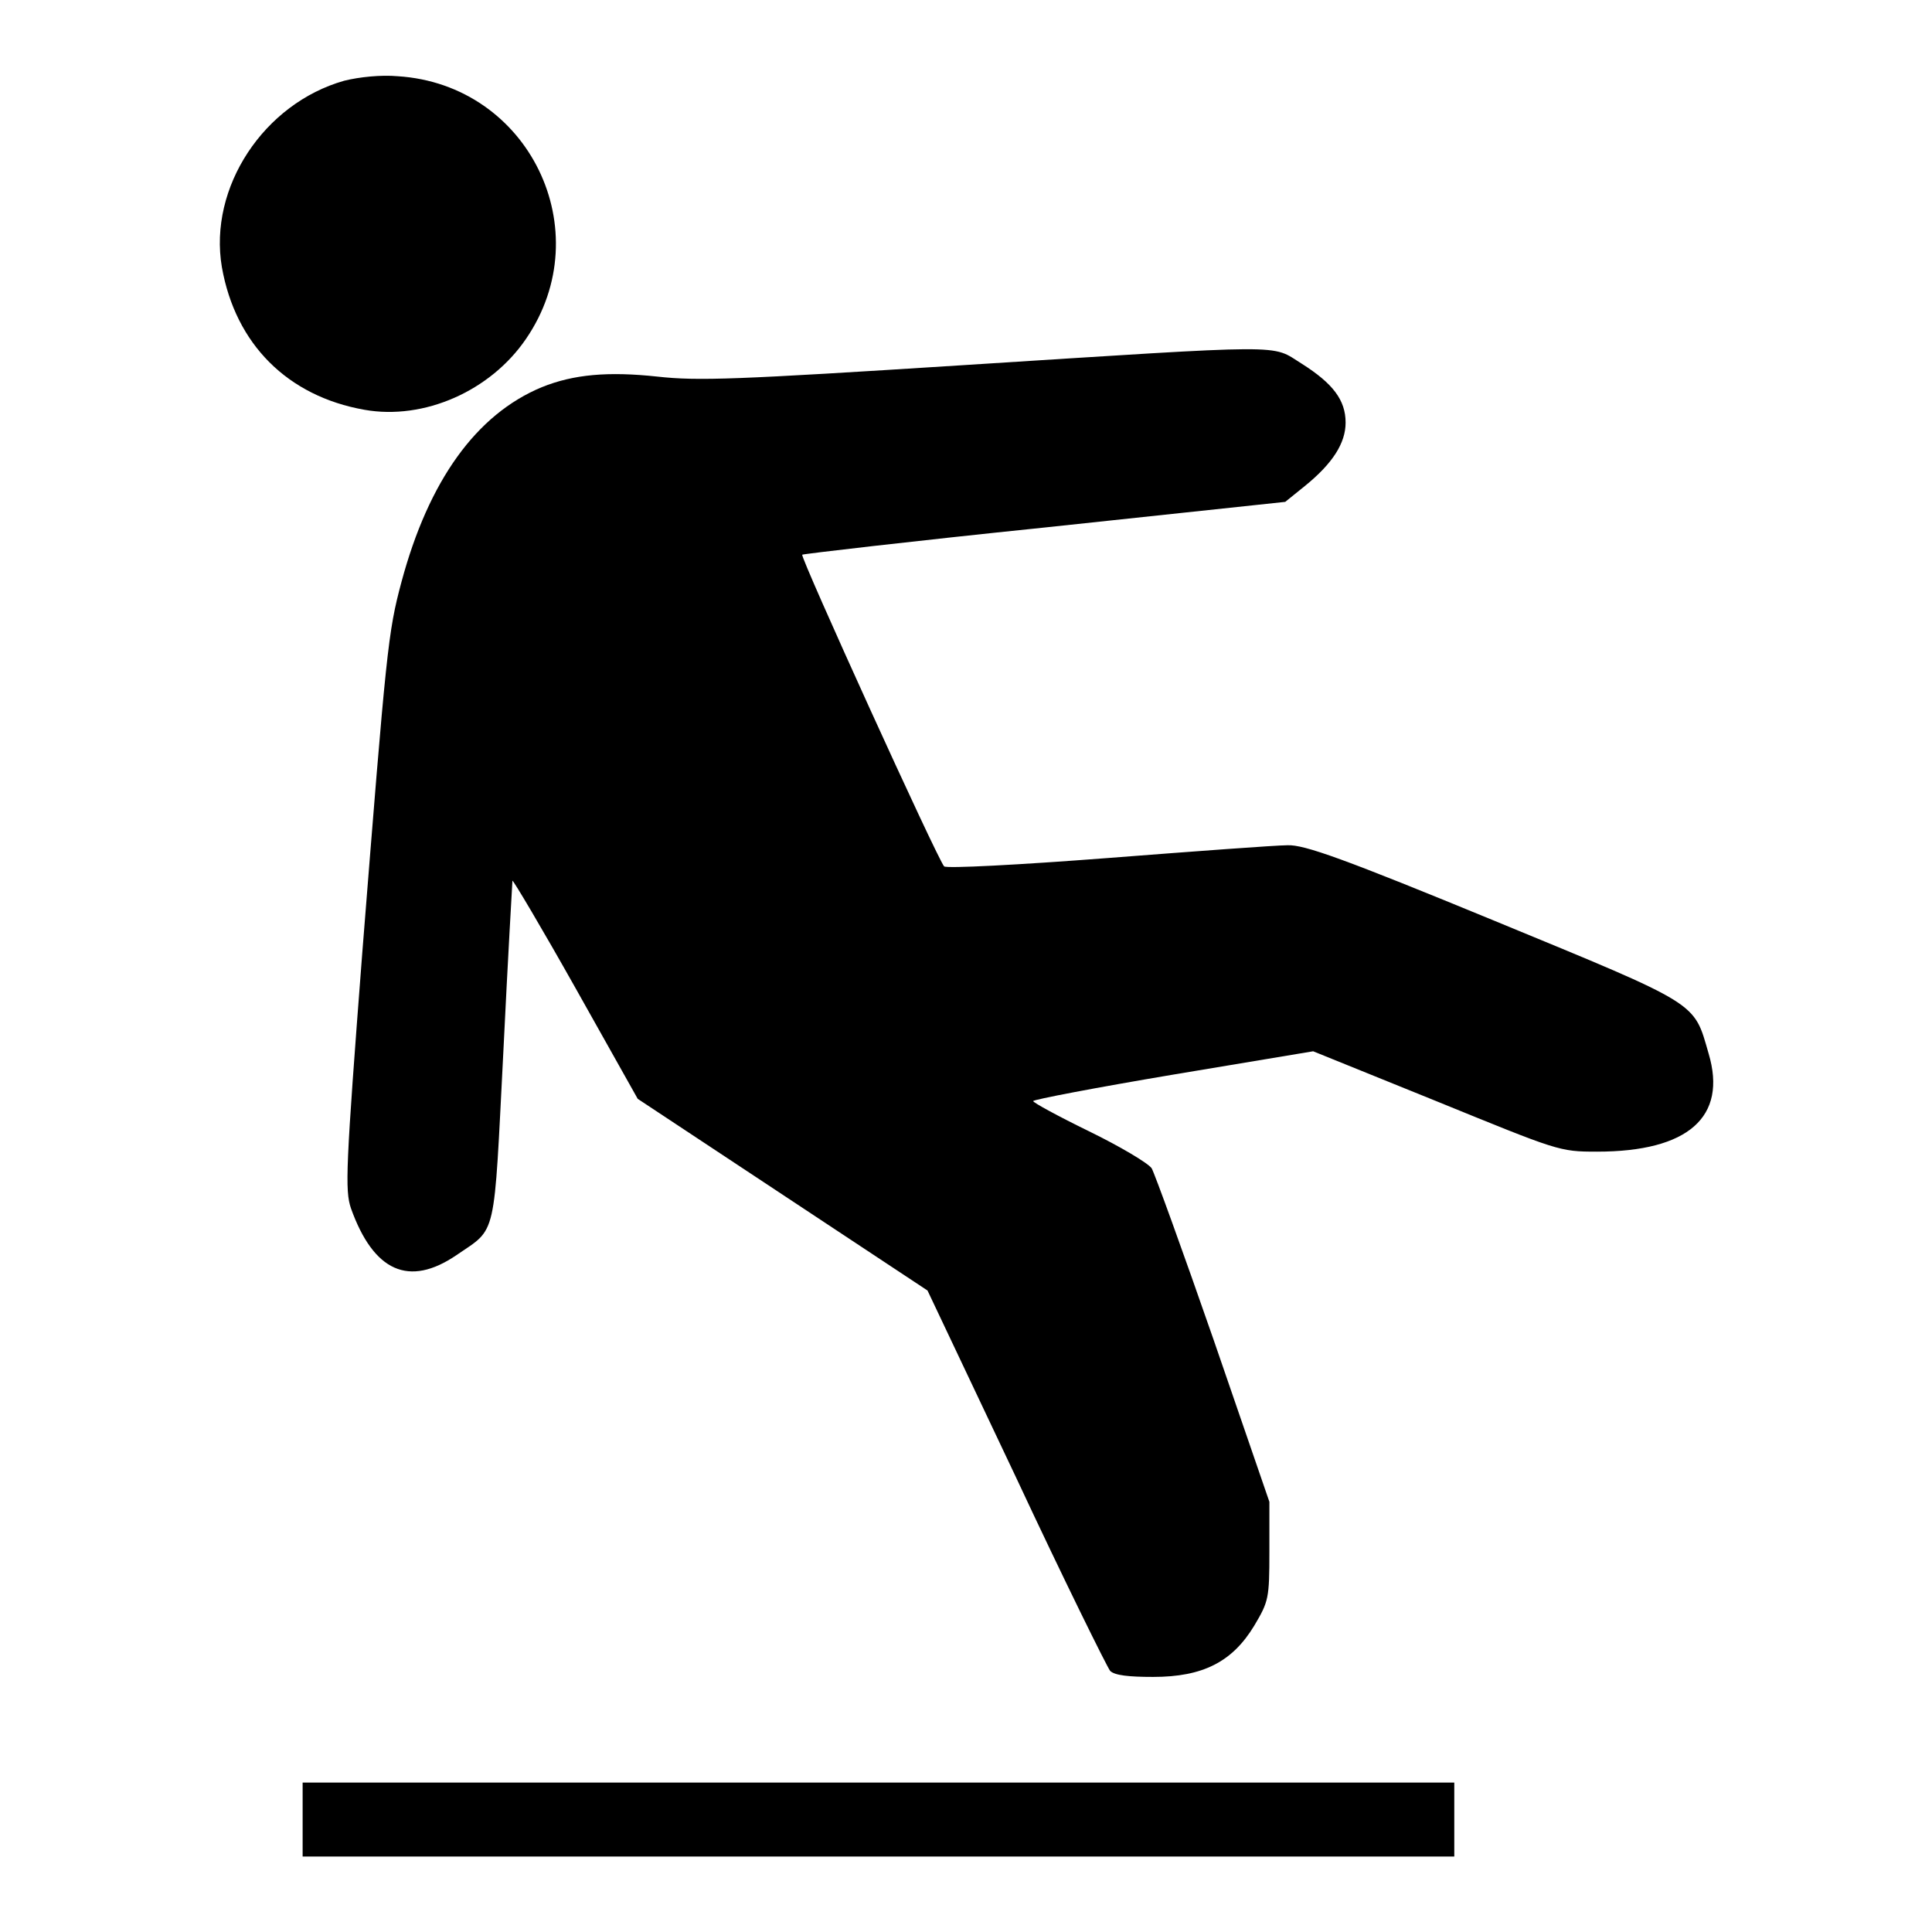
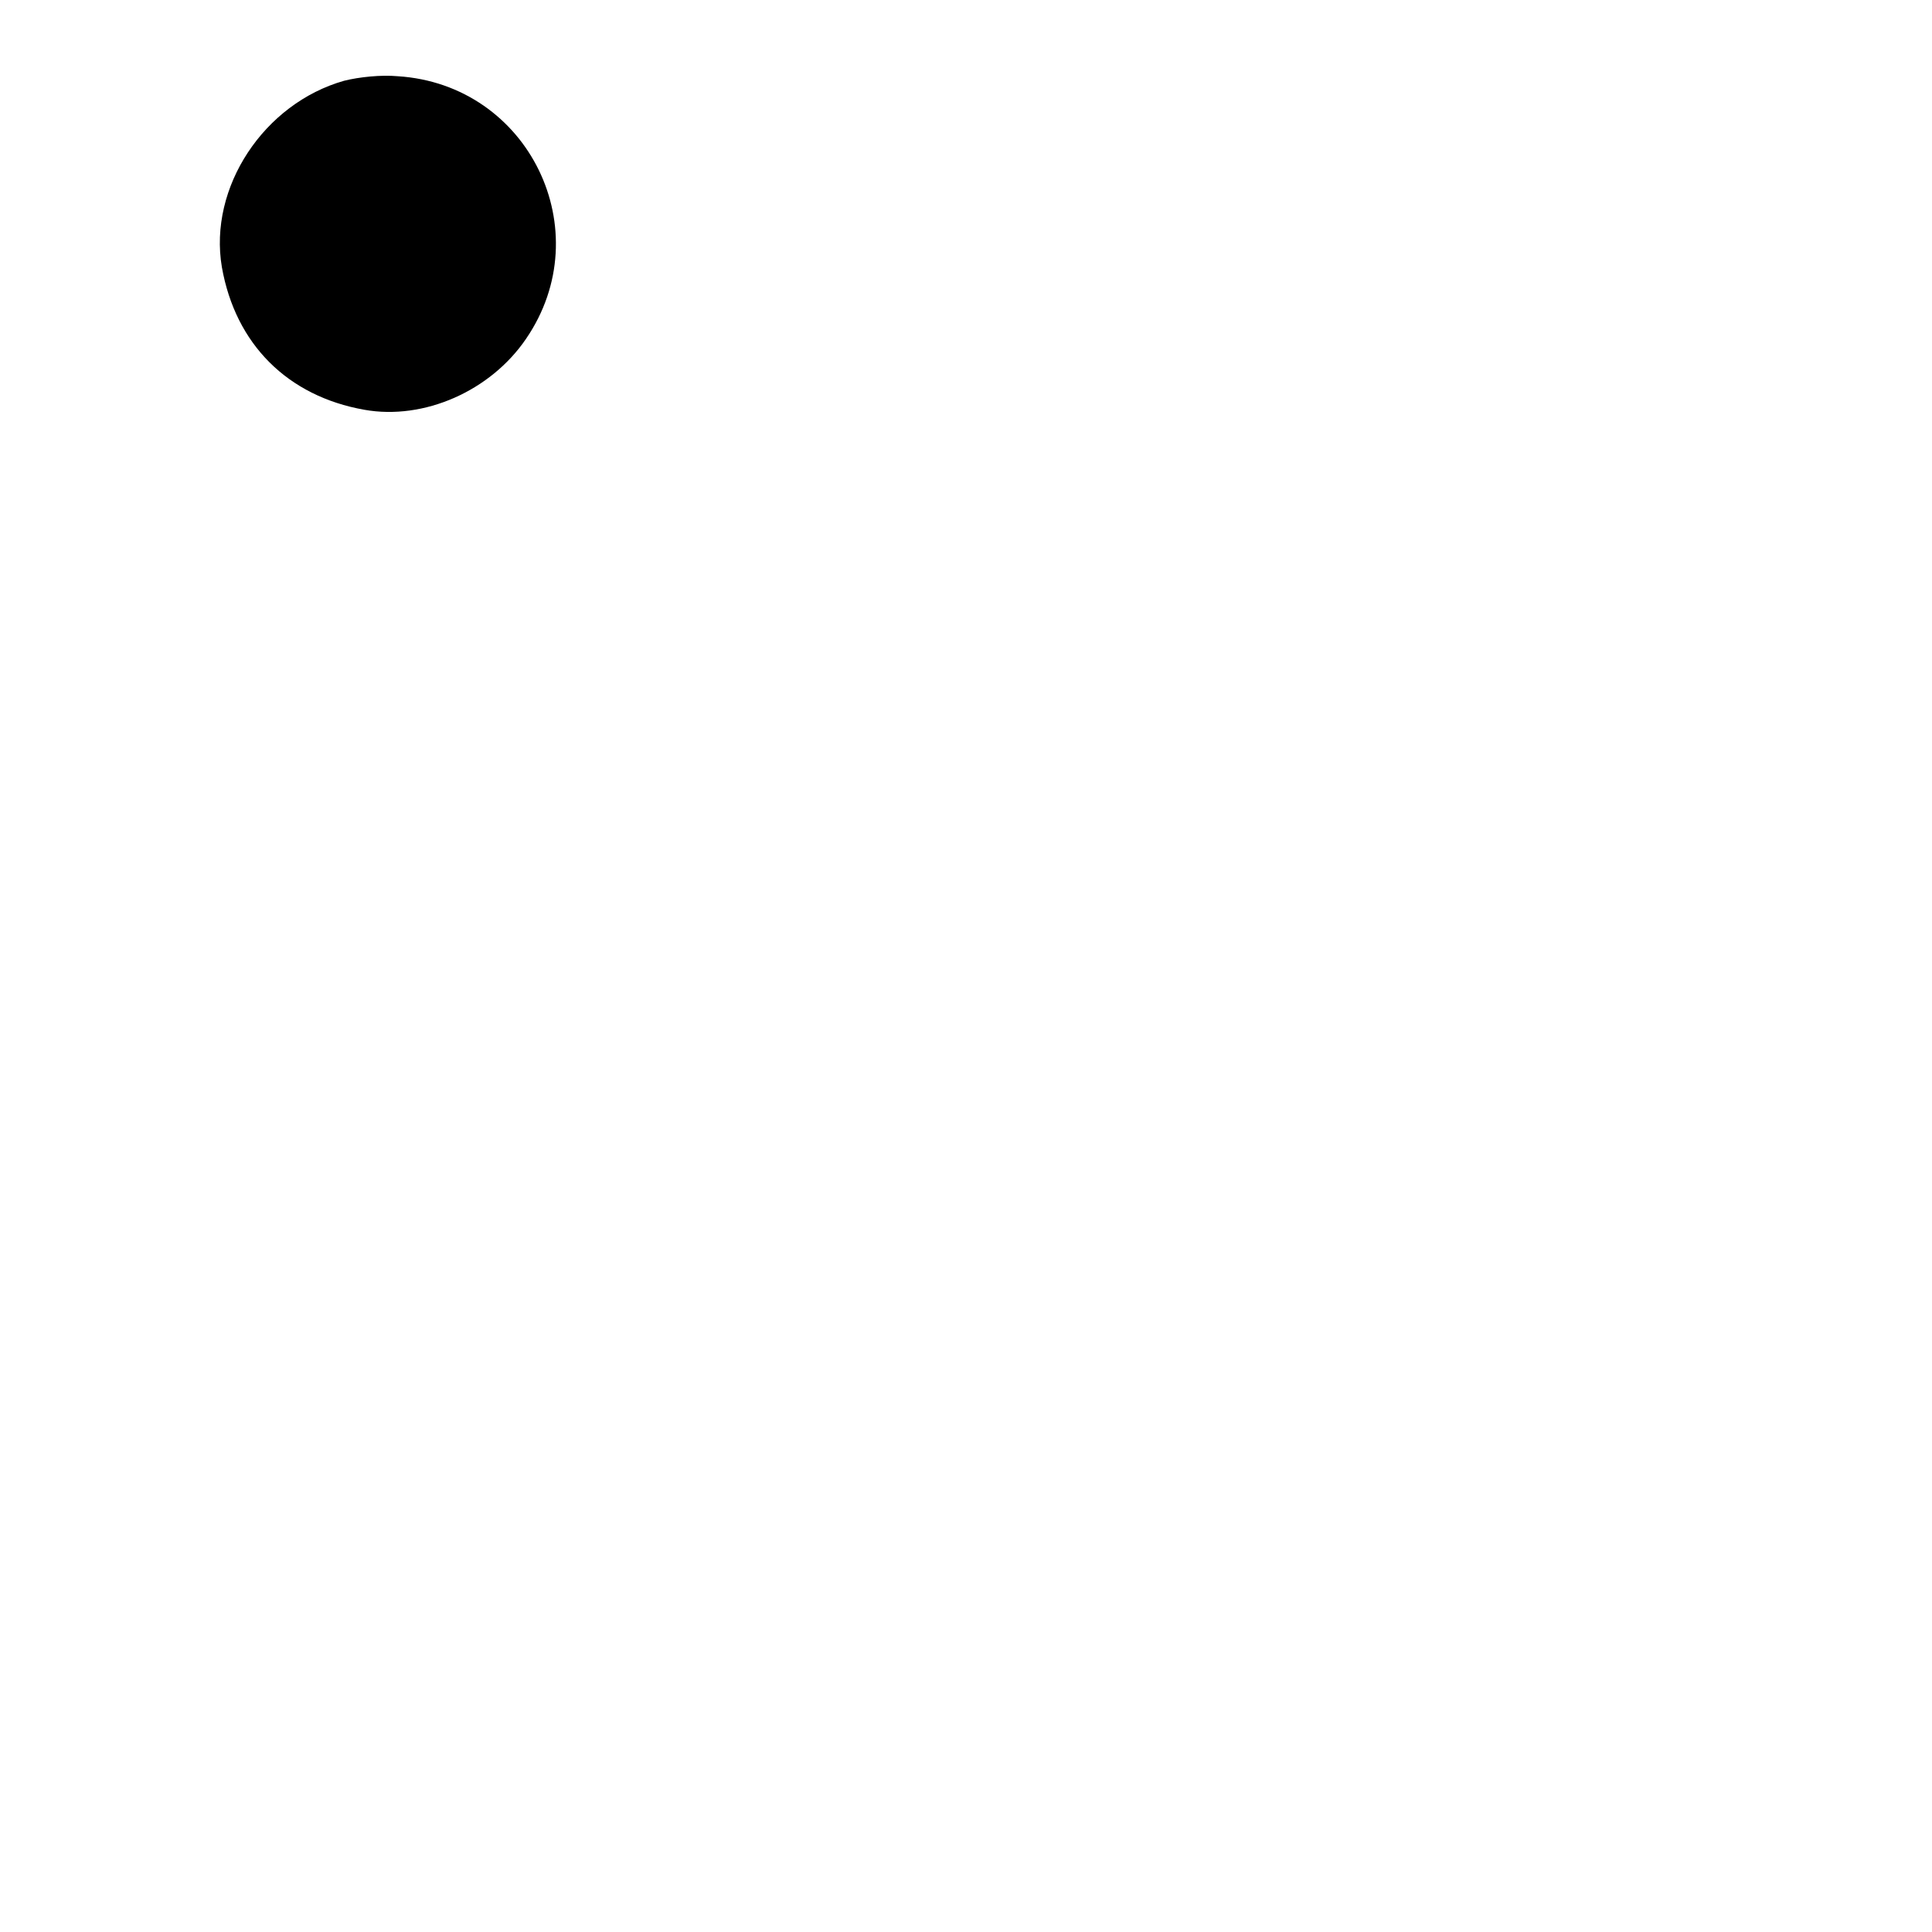
<svg xmlns="http://www.w3.org/2000/svg" version="1.1" x="0px" y="0px" viewBox="0 0 256 256" enable-background="new 0 0 256 256" xml:space="preserve">
  <g>
    <g>
      <g>
        <path fill="#000000" d="M45.6,10.7c-10.6,3-18,14.1-16.2,24.7c1.8,10.2,8.7,17.1,18.9,18.9c7.9,1.4,16.7-2.5,21.4-9.4c9.8-14.3,0.4-33.7-17-34.8C50.5,9.9,47.6,10.2,45.6,10.7z" />
-         <path fill="#000000" d="M127.4,48.4c-29.8,1.9-34.9,2.1-40.3,1.5c-6.5-0.7-11.1-0.3-15.3,1.4c-8.7,3.6-15,12.4-18.6,25.8c-1.8,6.7-2,8.9-5.2,49.2c-2.2,28.6-2.3,31.4-1.5,33.8c3,8.4,7.7,10.5,14,6.2c5.4-3.7,4.9-1.8,6.2-27c0.6-12.4,1.2-22.6,1.2-22.6c0.1-0.1,3.9,6.3,8.4,14.3l8.2,14.6l19.2,12.7l19.2,12.7l11.7,24.7c6.4,13.7,12.1,25.2,12.5,25.7c0.6,0.6,2.5,0.8,5.7,0.8c6.6,0,10.5-2,13.4-6.8c1.9-3.2,2-3.6,2-9.8v-6.6l-7.4-21.5c-4.1-11.8-7.8-22-8.2-22.7c-0.5-0.7-4.2-2.9-8.3-4.9c-4.1-2-7.4-3.8-7.4-4c0-0.2,8.4-1.8,18.5-3.5l18.6-3.1l16.3,6.6c16.2,6.6,16.3,6.7,21.3,6.7c12.1,0,17.3-4.6,14.8-13c-2-6.9-1-6.3-28.4-17.6c-19.9-8.2-25.2-10.1-27.4-10c-1.5,0-12.3,0.8-23.9,1.7c-11.7,0.9-21.3,1.4-21.6,1.1c-0.9-1-19.1-41-18.8-41.3c0.1-0.1,14.6-1.8,32.1-3.6l31.9-3.4l2.6-2.1c3.7-3,5.4-5.7,5.4-8.4c0-3-1.7-5.2-5.8-7.8C168.3,45.6,171.5,45.6,127.4,48.4z" />
-         <path fill="#000000" d="M40.1,241.1v4.9h76.3h76.3v-4.9v-4.9h-76.3H40.1V241.1z" />
      </g>
    </g>
  </g>
</svg>